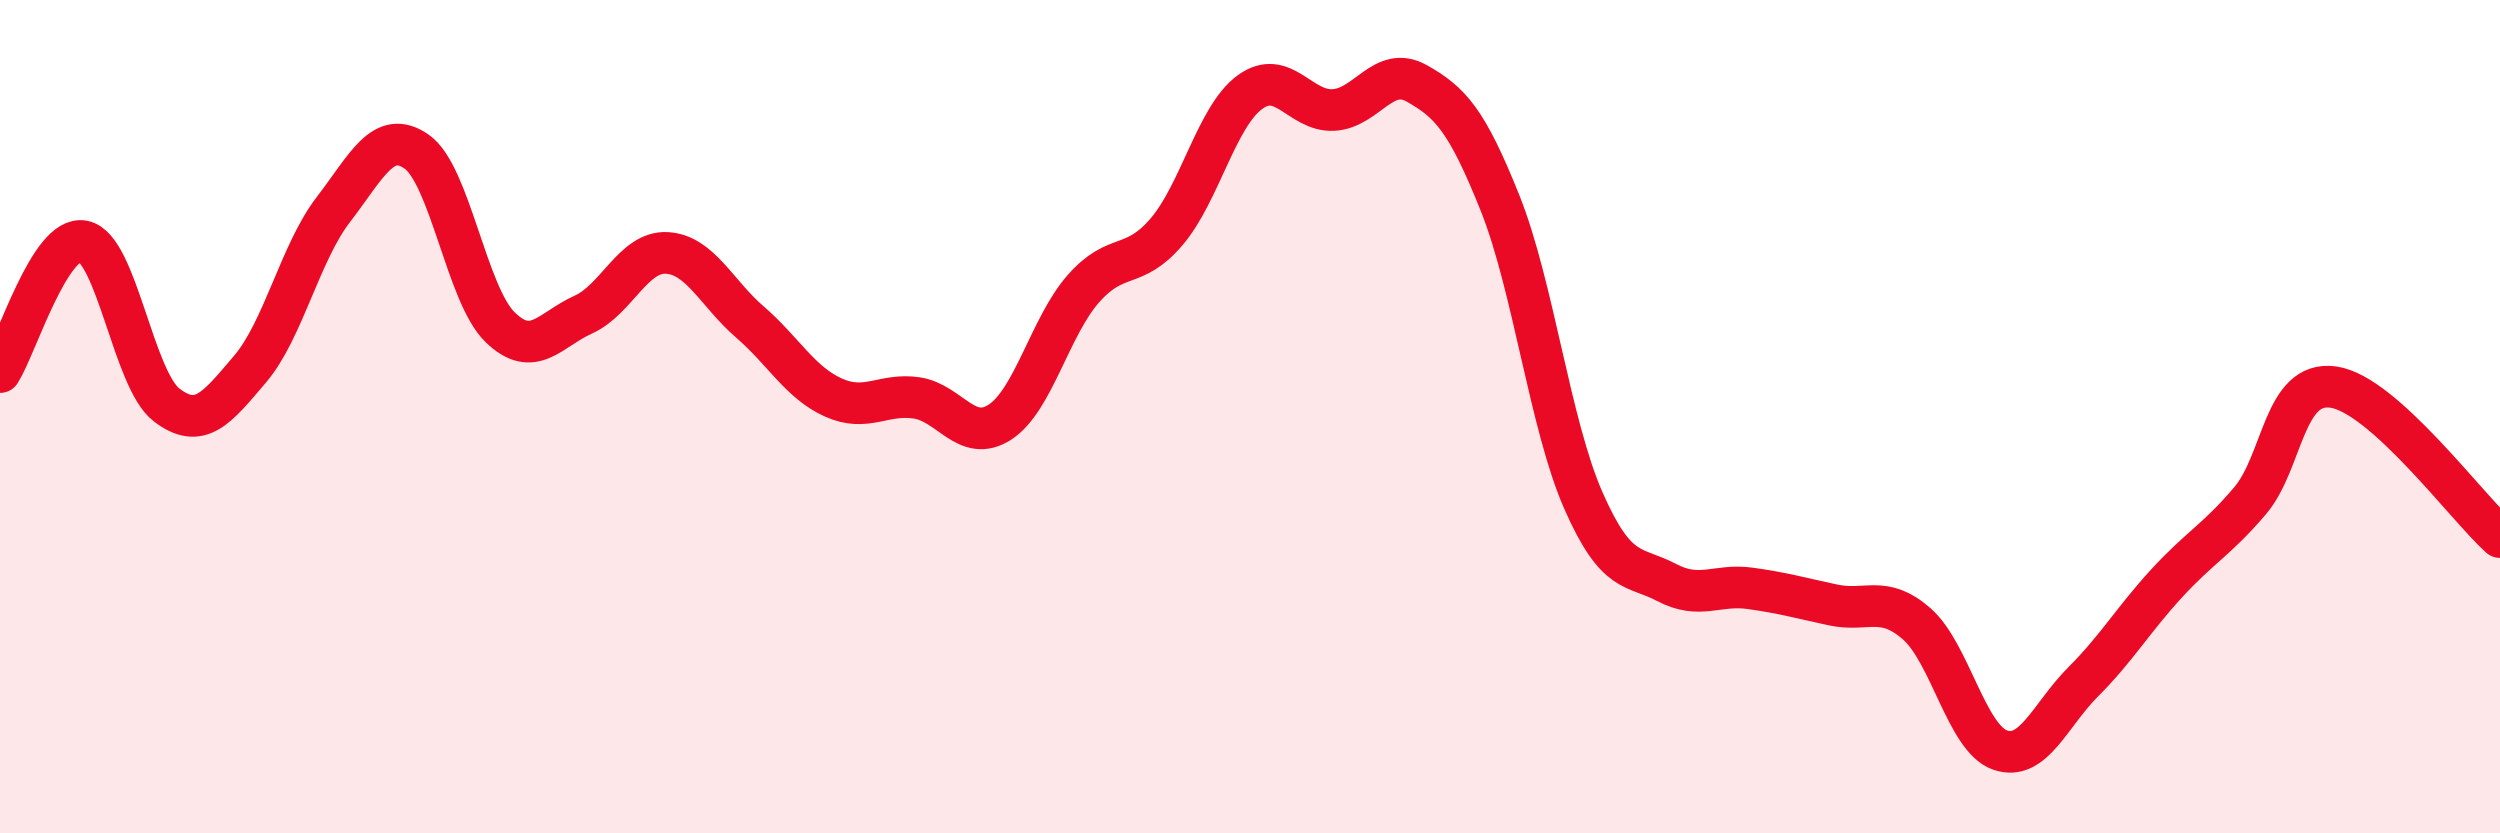
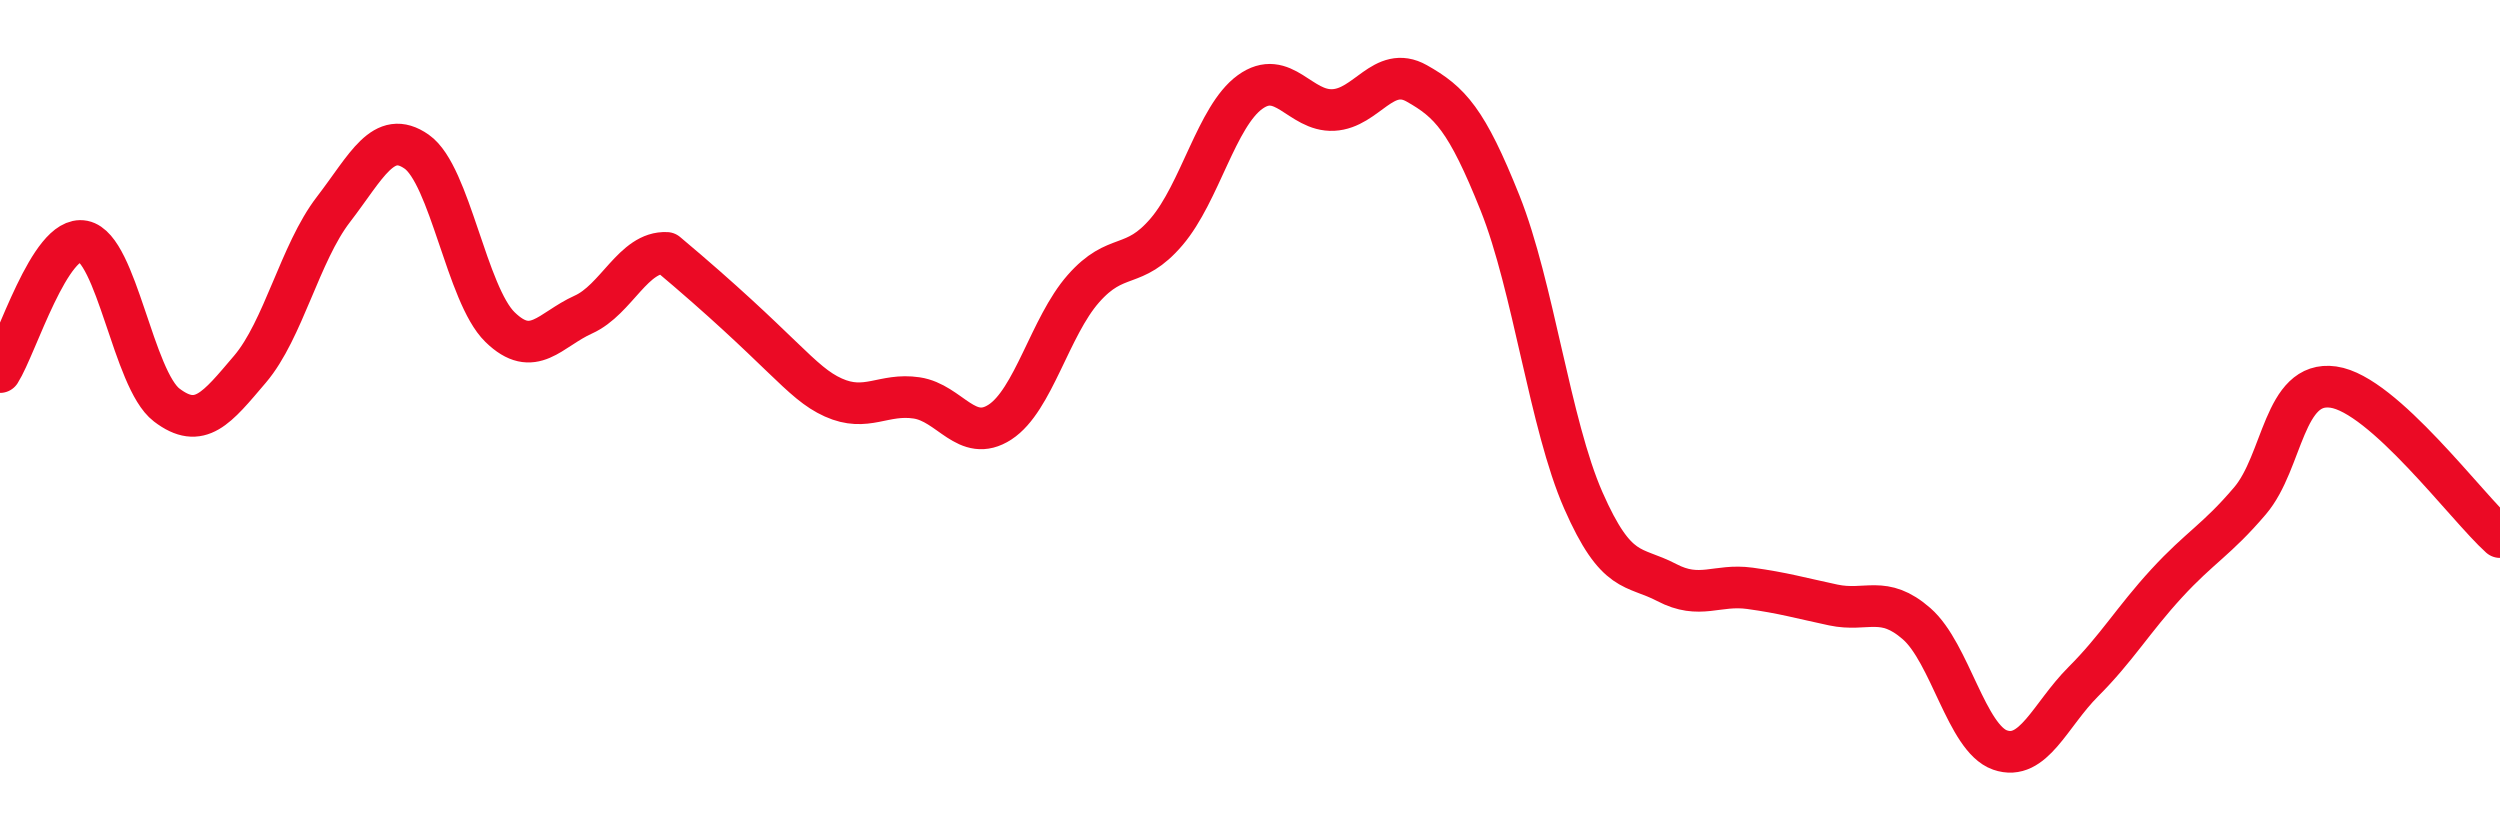
<svg xmlns="http://www.w3.org/2000/svg" width="60" height="20" viewBox="0 0 60 20">
-   <path d="M 0,8.93 C 0.4,8.3 1.2,5.63 2,5.79 C 2.8,5.95 3.2,9.11 4,9.72 C 4.8,10.33 5.2,9.8 6,8.86 C 6.8,7.92 7.2,6.07 8,5.03 C 8.8,3.99 9.2,3.08 10,3.64 C 10.8,4.2 11.2,7.07 12,7.85 C 12.8,8.63 13.2,7.91 14,7.55 C 14.8,7.19 15.2,6.03 16,6.07 C 16.8,6.11 17.2,7.04 18,7.73 C 18.8,8.42 19.2,9.18 20,9.54 C 20.8,9.9 21.2,9.43 22,9.55 C 22.8,9.67 23.2,10.65 24,10.13 C 24.8,9.61 25.2,7.84 26,6.93 C 26.8,6.02 27.2,6.5 28,5.56 C 28.8,4.62 29.2,2.79 30,2.21 C 30.8,1.63 31.2,2.68 32,2.64 C 32.8,2.6 33.2,1.55 34,2 C 34.8,2.45 35.2,2.87 36,4.87 C 36.8,6.87 37.2,10.19 38,12.01 C 38.8,13.83 39.2,13.56 40,13.98 C 40.8,14.4 41.2,14.01 42,14.12 C 42.8,14.23 43.2,14.35 44,14.52 C 44.8,14.69 45.2,14.27 46,14.97 C 46.8,15.67 47.2,17.72 48,18 C 48.8,18.28 49.2,17.16 50,16.36 C 50.8,15.56 51.2,14.87 52,14 C 52.8,13.13 53.2,12.96 54,12.02 C 54.8,11.08 54.8,9.12 56,9.29 C 57.2,9.46 59.2,12.17 60,12.89L60 20L0 20Z" fill="#EB0A25" opacity="0.1" stroke-linecap="round" stroke-linejoin="round" />
-   <path d="M 0,8.93 C 0.4,8.3 1.2,5.63 2,5.79 C 2.8,5.95 3.2,9.11 4,9.72 C 4.8,10.33 5.2,9.8 6,8.86 C 6.8,7.92 7.2,6.07 8,5.03 C 8.8,3.99 9.2,3.08 10,3.64 C 10.8,4.2 11.2,7.07 12,7.85 C 12.8,8.63 13.2,7.91 14,7.55 C 14.8,7.19 15.2,6.03 16,6.07 C 16.8,6.11 17.2,7.04 18,7.73 C 18.8,8.42 19.2,9.18 20,9.54 C 20.8,9.9 21.2,9.43 22,9.55 C 22.8,9.67 23.2,10.65 24,10.13 C 24.8,9.61 25.2,7.84 26,6.93 C 26.8,6.02 27.2,6.5 28,5.56 C 28.8,4.62 29.2,2.79 30,2.21 C 30.8,1.63 31.2,2.68 32,2.64 C 32.8,2.6 33.2,1.55 34,2 C 34.8,2.45 35.2,2.87 36,4.87 C 36.8,6.87 37.2,10.19 38,12.01 C 38.8,13.83 39.2,13.56 40,13.98 C 40.8,14.4 41.2,14.01 42,14.12 C 42.8,14.23 43.2,14.35 44,14.52 C 44.8,14.69 45.2,14.27 46,14.97 C 46.8,15.67 47.2,17.72 48,18 C 48.8,18.28 49.2,17.16 50,16.36 C 50.8,15.56 51.2,14.87 52,14 C 52.8,13.13 53.2,12.96 54,12.02 C 54.8,11.08 54.8,9.12 56,9.29 C 57.2,9.46 59.2,12.17 60,12.89" stroke="#EB0A25" stroke-width="1" fill="none" stroke-linecap="round" stroke-linejoin="round" />
+   <path d="M 0,8.93 C 0.4,8.3 1.2,5.63 2,5.79 C 2.8,5.95 3.2,9.11 4,9.72 C 4.8,10.33 5.2,9.8 6,8.86 C 6.8,7.92 7.2,6.07 8,5.03 C 8.8,3.99 9.2,3.08 10,3.64 C 10.8,4.2 11.2,7.07 12,7.85 C 12.8,8.63 13.2,7.91 14,7.55 C 14.8,7.19 15.2,6.03 16,6.07 C 18.8,8.42 19.2,9.18 20,9.54 C 20.8,9.9 21.2,9.43 22,9.55 C 22.8,9.67 23.2,10.65 24,10.13 C 24.8,9.61 25.2,7.84 26,6.93 C 26.8,6.02 27.2,6.5 28,5.56 C 28.8,4.62 29.2,2.79 30,2.21 C 30.8,1.63 31.2,2.68 32,2.64 C 32.8,2.6 33.2,1.55 34,2 C 34.8,2.45 35.2,2.87 36,4.87 C 36.8,6.87 37.2,10.19 38,12.01 C 38.8,13.83 39.2,13.56 40,13.98 C 40.8,14.4 41.2,14.01 42,14.12 C 42.8,14.23 43.2,14.35 44,14.52 C 44.8,14.69 45.2,14.27 46,14.97 C 46.8,15.67 47.2,17.72 48,18 C 48.8,18.28 49.2,17.16 50,16.36 C 50.8,15.56 51.2,14.87 52,14 C 52.8,13.13 53.2,12.96 54,12.02 C 54.8,11.08 54.8,9.12 56,9.29 C 57.2,9.46 59.2,12.17 60,12.89" stroke="#EB0A25" stroke-width="1" fill="none" stroke-linecap="round" stroke-linejoin="round" />
</svg>